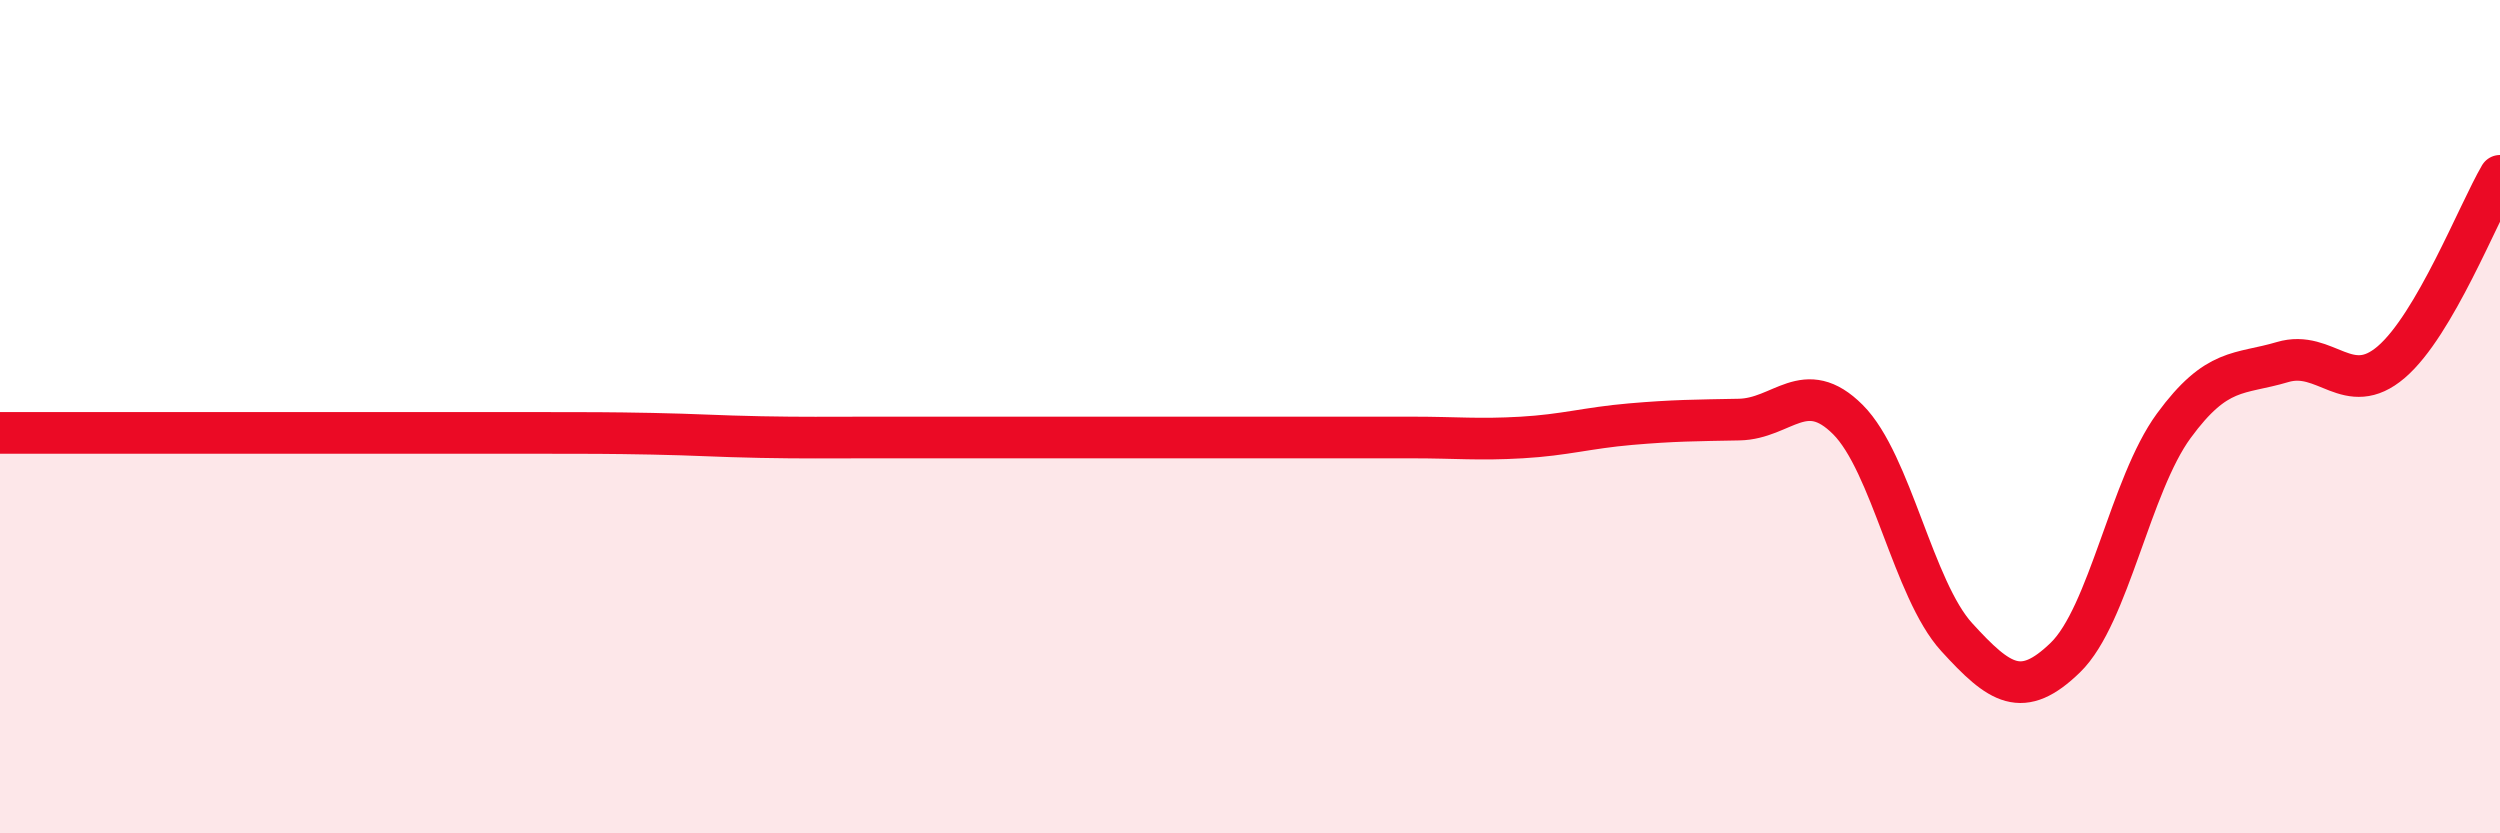
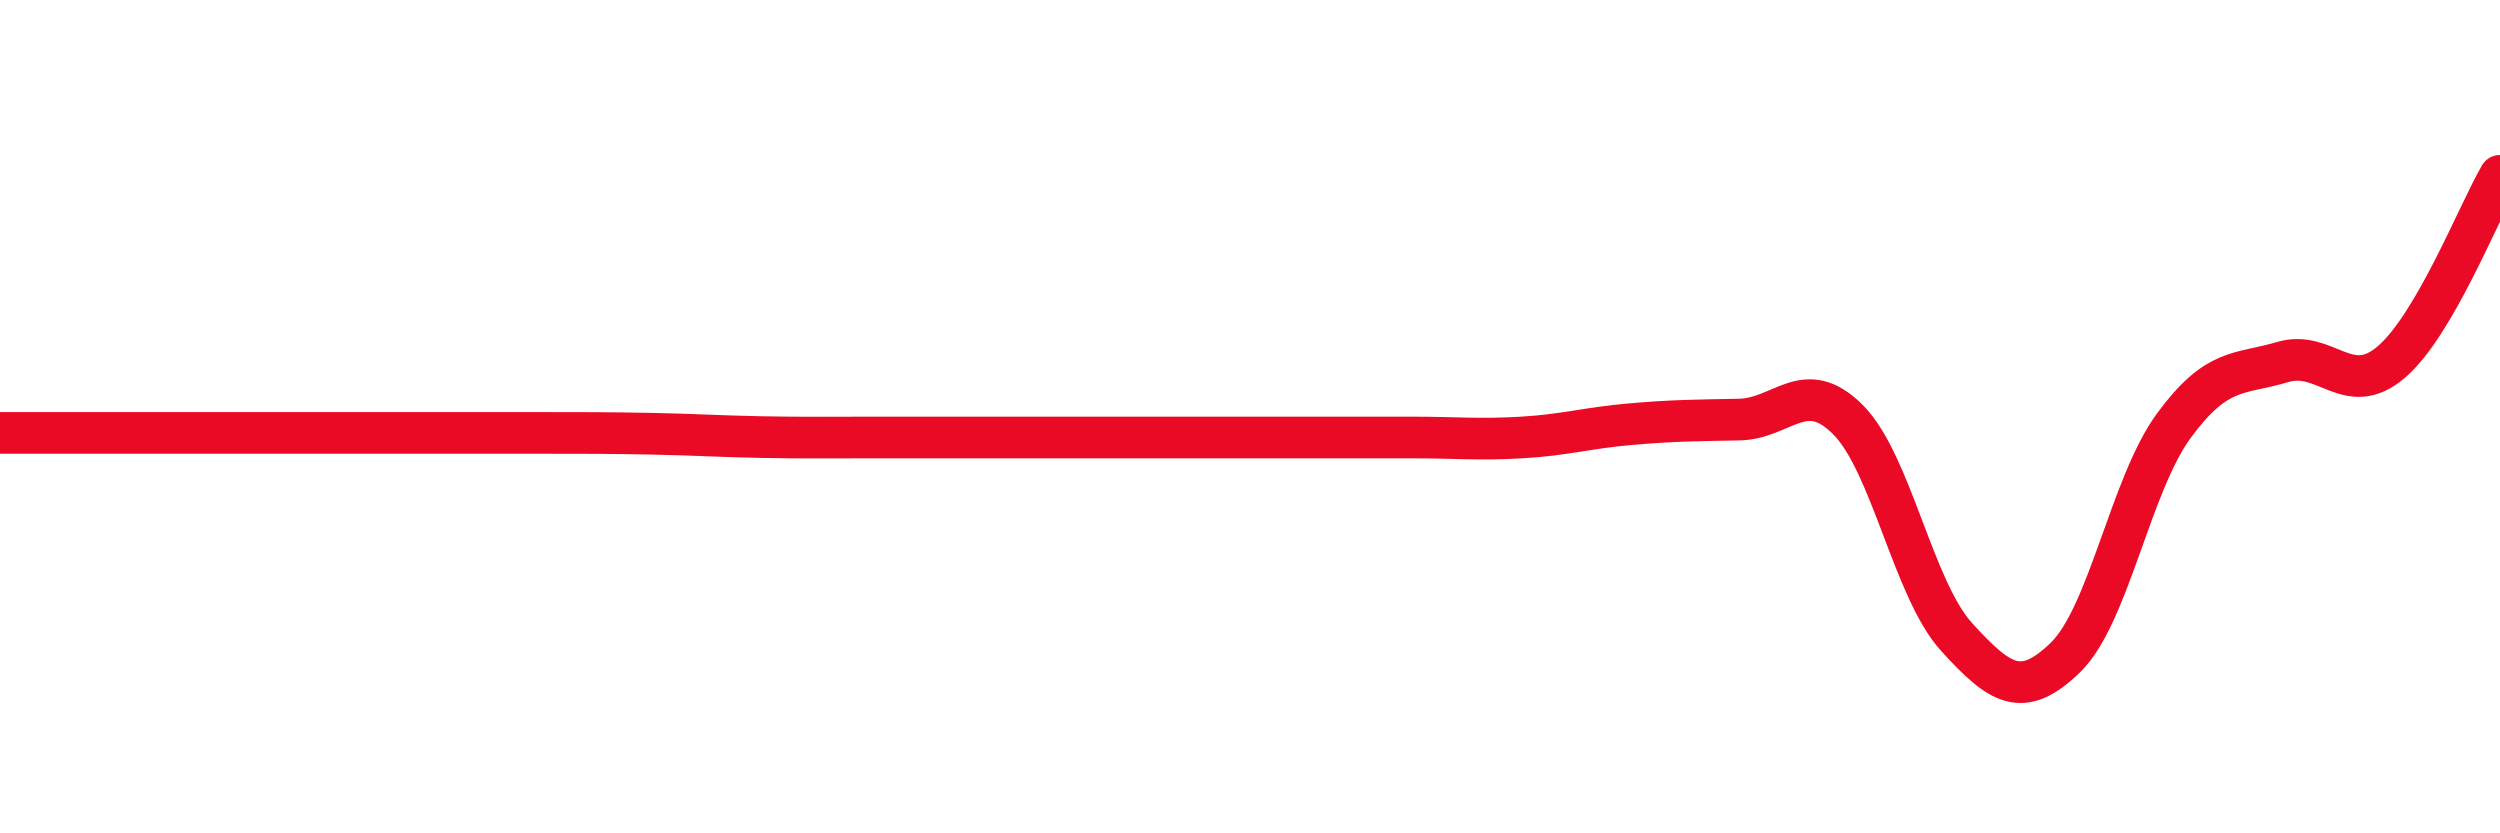
<svg xmlns="http://www.w3.org/2000/svg" width="60" height="20" viewBox="0 0 60 20">
-   <path d="M 0,10.39 C 0.52,10.39 1.57,10.39 2.61,10.39 C 3.65,10.39 4.18,10.39 5.22,10.39 C 6.26,10.39 6.79,10.39 7.83,10.39 C 8.87,10.39 9.39,10.39 10.43,10.39 C 11.47,10.39 12,10.39 13.04,10.39 C 14.08,10.39 14.61,10.39 15.65,10.41 C 16.69,10.43 17.22,10.47 18.26,10.49 C 19.3,10.51 19.83,10.5 20.87,10.5 C 21.91,10.5 22.44,10.5 23.48,10.5 C 24.52,10.5 25.05,10.5 26.09,10.5 C 27.13,10.5 27.66,10.5 28.7,10.5 C 29.74,10.5 30.26,10.5 31.3,10.5 C 32.34,10.5 32.87,10.5 33.91,10.5 C 34.95,10.5 35.48,10.56 36.52,10.5 C 37.56,10.44 38.09,10.27 39.13,10.18 C 40.17,10.09 40.7,10.09 41.74,10.07 C 42.78,10.05 43.31,9.03 44.35,10.07 C 45.39,11.11 45.92,14.15 46.96,15.29 C 48,16.43 48.53,16.79 49.57,15.78 C 50.61,14.77 51.13,11.64 52.17,10.22 C 53.21,8.8 53.74,9 54.78,8.69 C 55.82,8.38 56.35,9.58 57.39,8.69 C 58.43,7.8 59.48,5.11 60,4.22L60 20L0 20Z" fill="#EB0A25" opacity="0.1" stroke-linecap="round" stroke-linejoin="round" />
  <path d="M 0,10.39 C 0.52,10.39 1.57,10.39 2.61,10.39 C 3.65,10.39 4.18,10.39 5.22,10.39 C 6.26,10.39 6.79,10.39 7.83,10.39 C 8.87,10.39 9.39,10.39 10.43,10.39 C 11.47,10.39 12,10.39 13.04,10.39 C 14.08,10.39 14.61,10.39 15.65,10.41 C 16.69,10.43 17.22,10.47 18.26,10.49 C 19.3,10.51 19.83,10.5 20.87,10.5 C 21.91,10.5 22.44,10.5 23.48,10.5 C 24.52,10.5 25.05,10.5 26.09,10.5 C 27.13,10.5 27.66,10.5 28.7,10.5 C 29.74,10.5 30.26,10.5 31.3,10.5 C 32.34,10.5 32.87,10.5 33.91,10.5 C 34.95,10.5 35.48,10.56 36.52,10.5 C 37.56,10.44 38.09,10.27 39.13,10.18 C 40.17,10.09 40.7,10.09 41.74,10.07 C 42.78,10.05 43.31,9.03 44.35,10.07 C 45.39,11.11 45.92,14.15 46.96,15.29 C 48,16.43 48.53,16.79 49.57,15.78 C 50.61,14.77 51.13,11.64 52.17,10.22 C 53.21,8.8 53.74,9 54.78,8.69 C 55.82,8.38 56.35,9.58 57.39,8.69 C 58.43,7.8 59.48,5.11 60,4.22" stroke="#EB0A25" stroke-width="1" fill="none" stroke-linecap="round" stroke-linejoin="round" />
</svg>